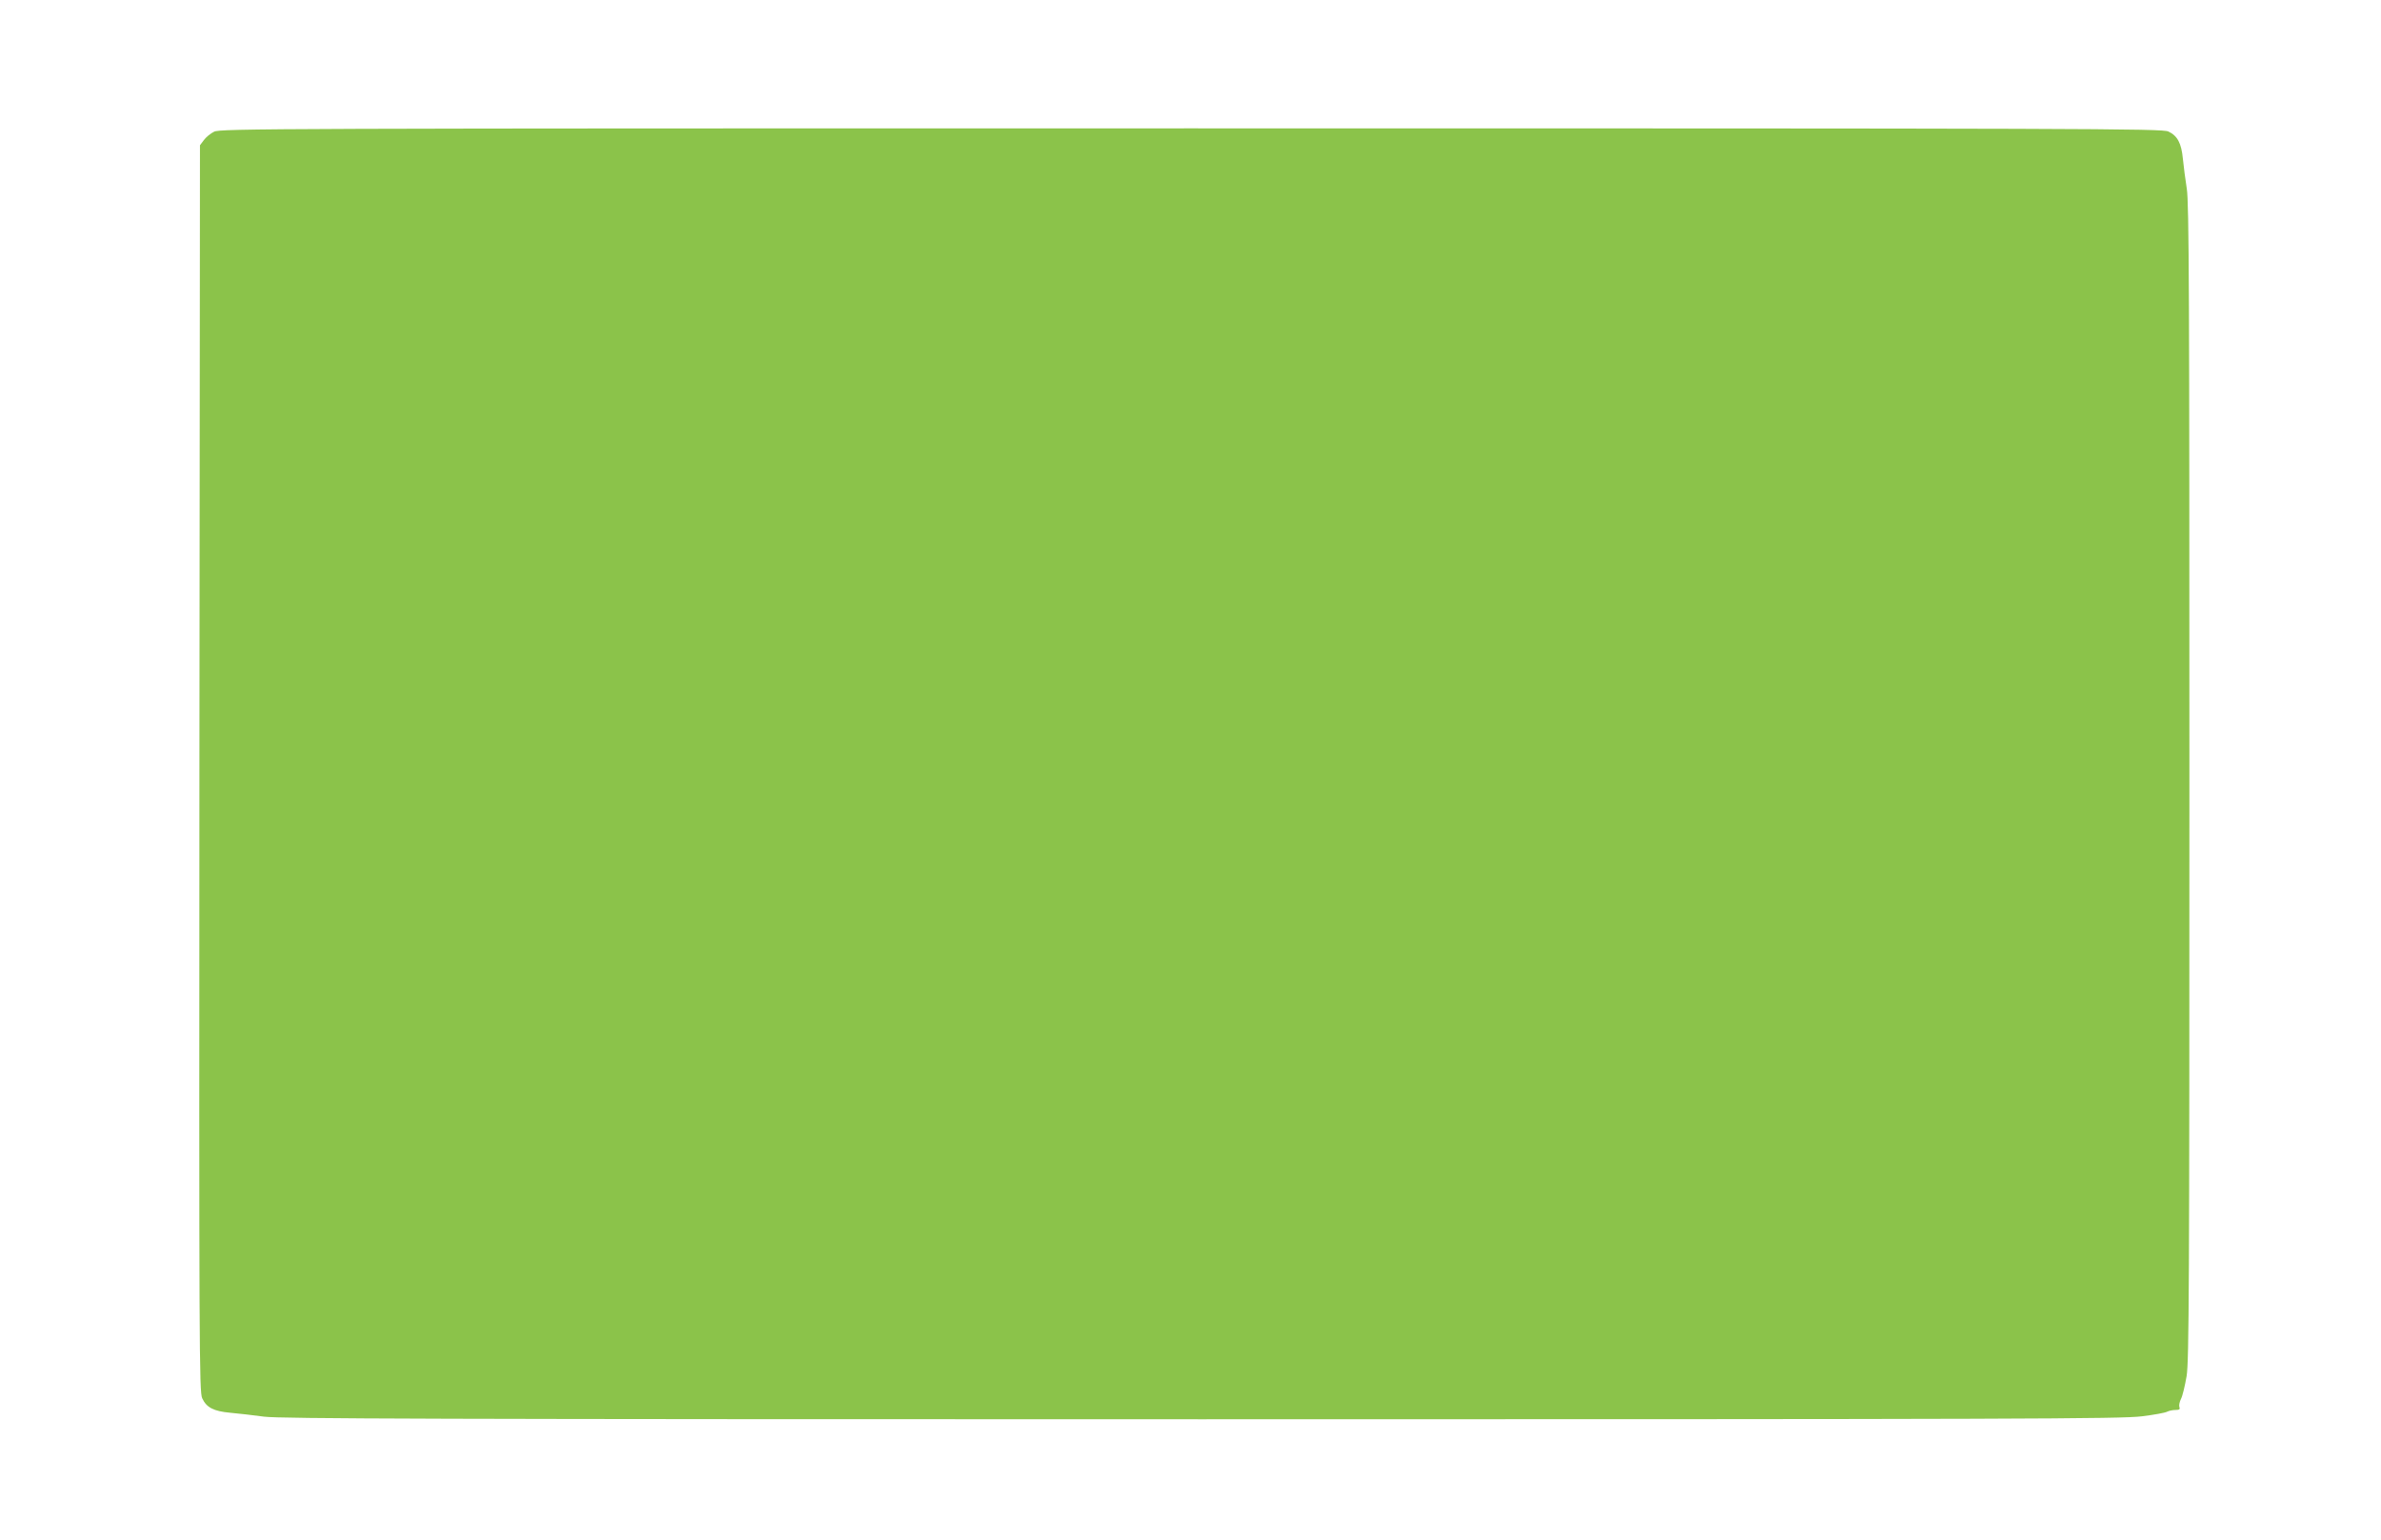
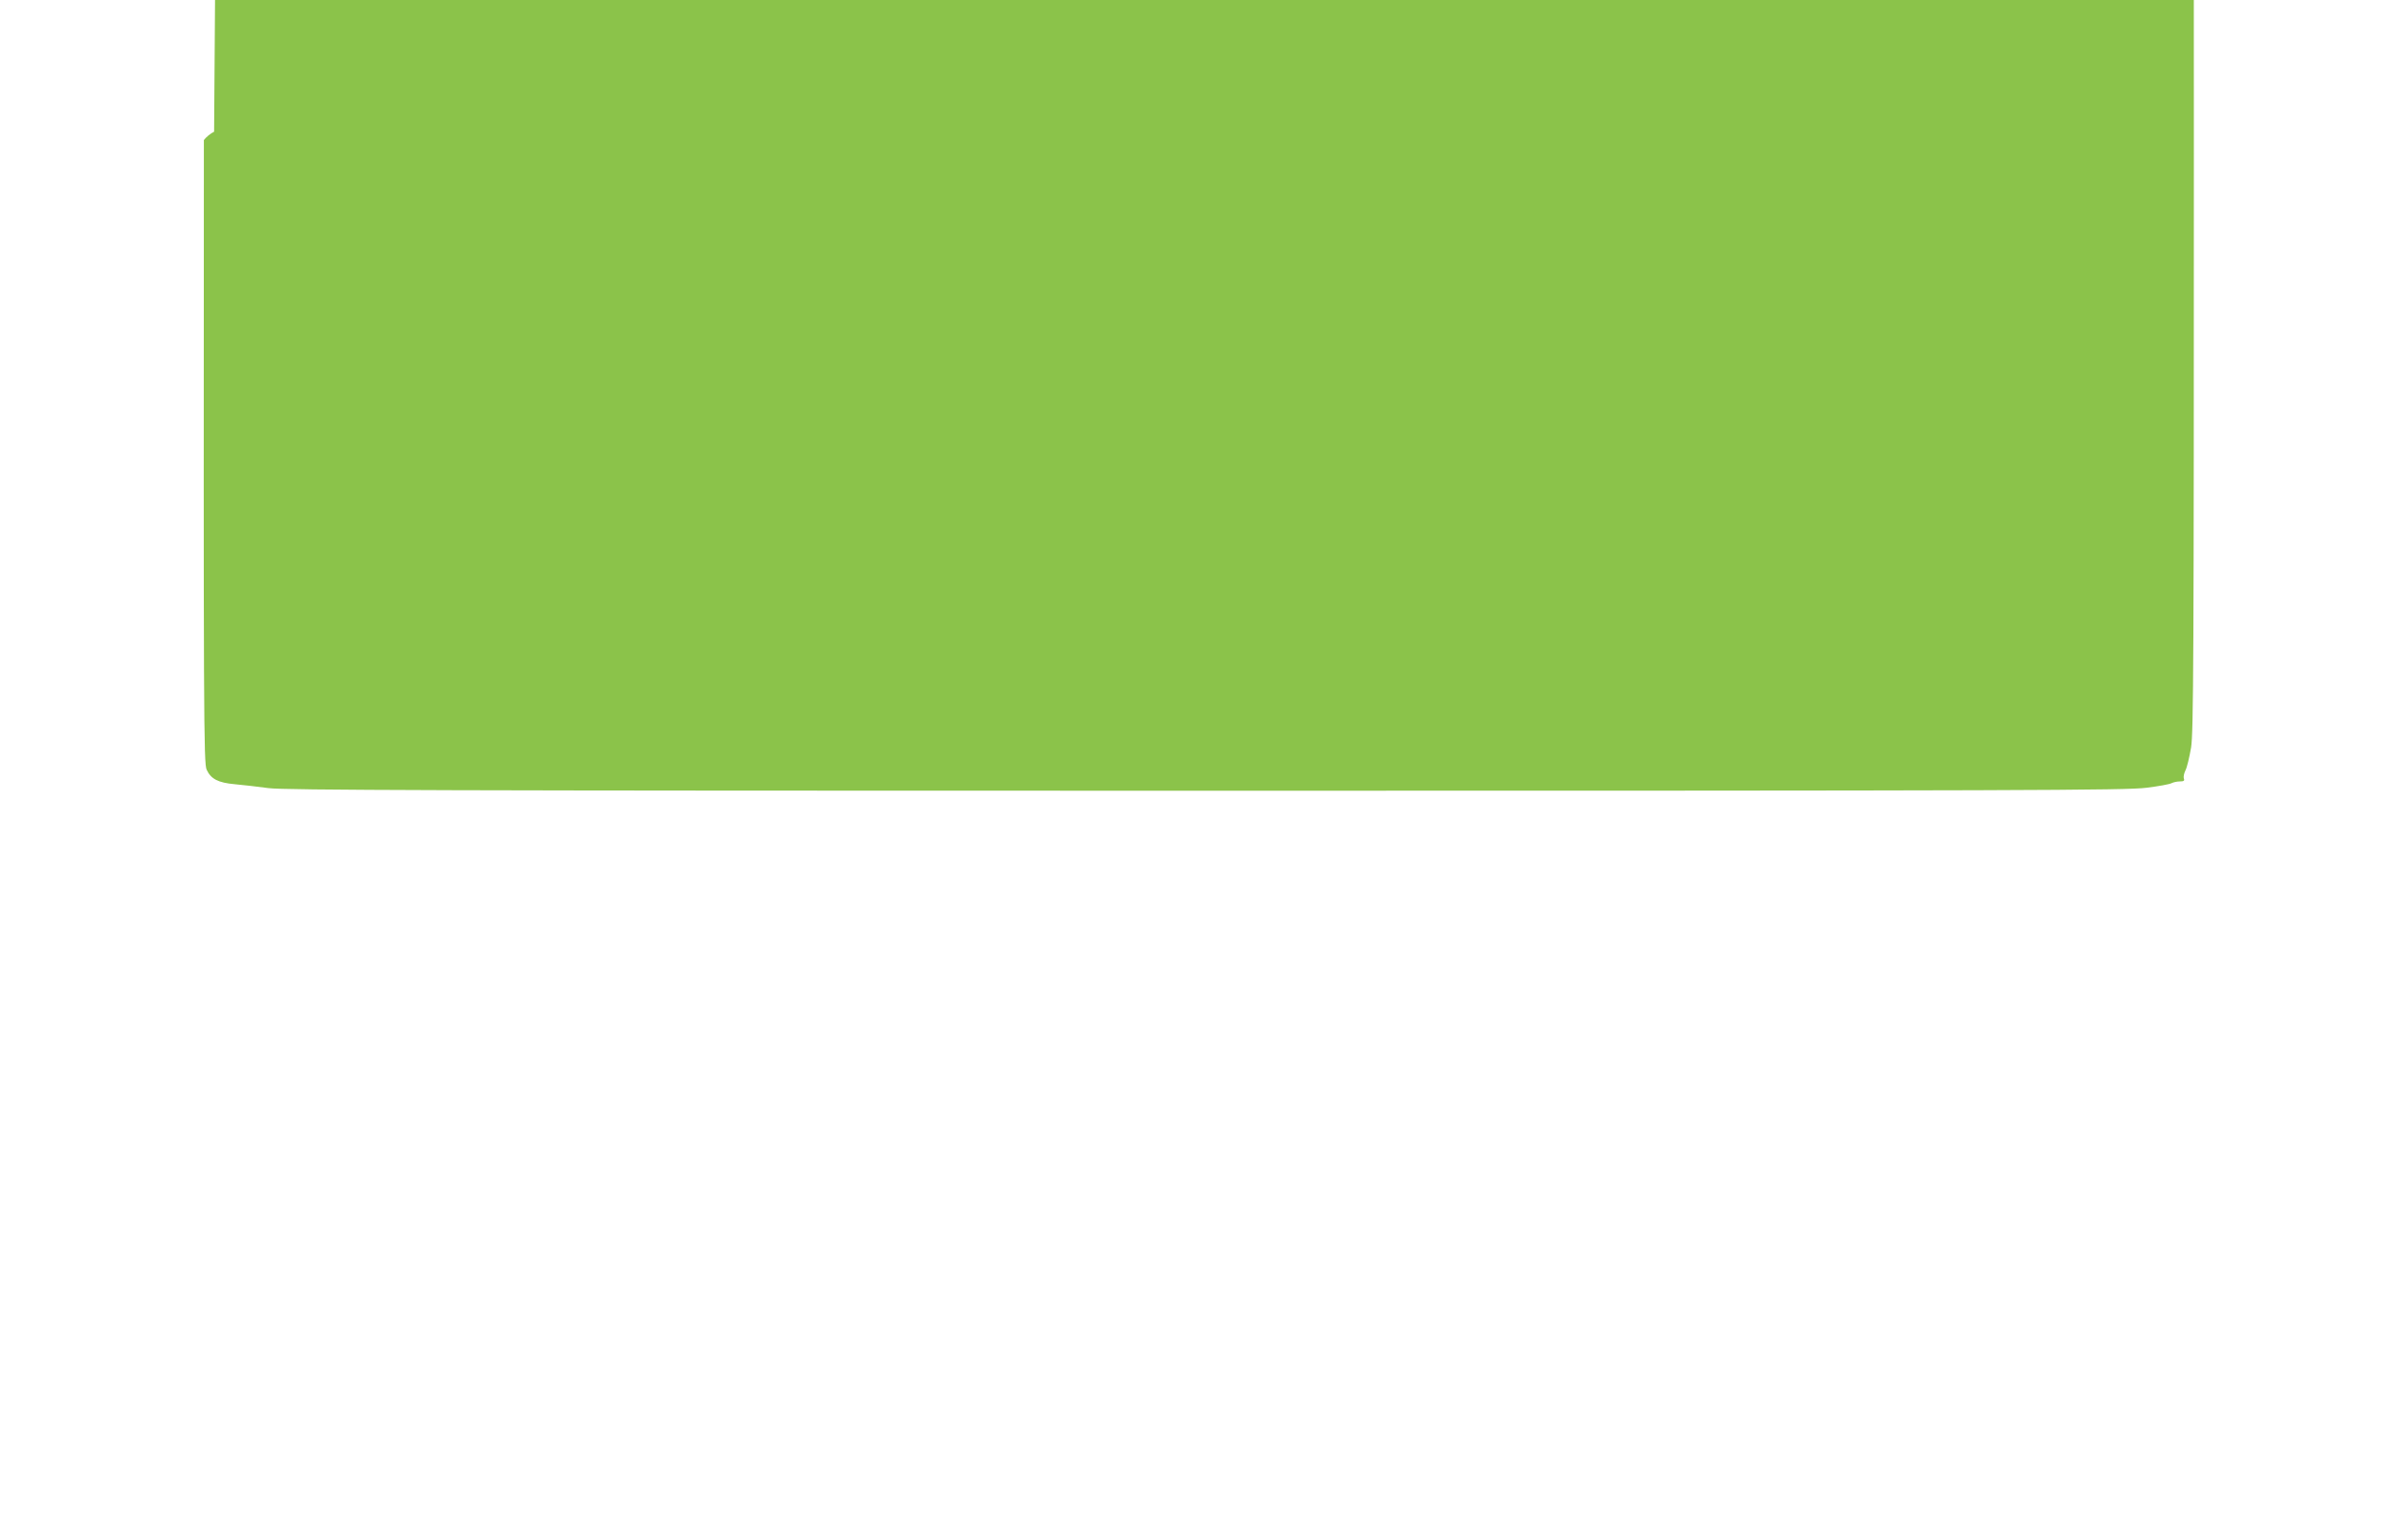
<svg xmlns="http://www.w3.org/2000/svg" version="1.0" width="1280pt" height="828pt" viewBox="0 0 1280 828" preserveAspectRatio="xMidYMid meet">
  <g transform="translate(0,828) scale(0.1,-0.1)" fill="#8bc34a" stroke="none">
-     <path d="M1151 7572 c-19 -9 -44 -30 -55 -45 l-21 -28 -3 -3351 c-2 -3115 -1 -3352 15 -3385 23 -50 62 -70 151 -78 43 -4 124 -13 182 -21 88 -11 894 -14 5040 -14 4413 0 4948 2 5055 16 65 8 126 19 136 25 10 5 30 9 44 9 21 0 26 4 21 16 -3 8 1 28 9 44 8 15 21 70 30 122 13 82 15 473 15 3193 0 2623 -2 3114 -14 3190 -8 50 -17 122 -21 161 -8 84 -29 124 -78 147 -33 16 -399 17 -5254 17 -4948 0 -5220 -1 -5252 -18z" />
+     <path d="M1151 7572 c-19 -9 -44 -30 -55 -45 c-2 -3115 -1 -3352 15 -3385 23 -50 62 -70 151 -78 43 -4 124 -13 182 -21 88 -11 894 -14 5040 -14 4413 0 4948 2 5055 16 65 8 126 19 136 25 10 5 30 9 44 9 21 0 26 4 21 16 -3 8 1 28 9 44 8 15 21 70 30 122 13 82 15 473 15 3193 0 2623 -2 3114 -14 3190 -8 50 -17 122 -21 161 -8 84 -29 124 -78 147 -33 16 -399 17 -5254 17 -4948 0 -5220 -1 -5252 -18z" />
  </g>
</svg>